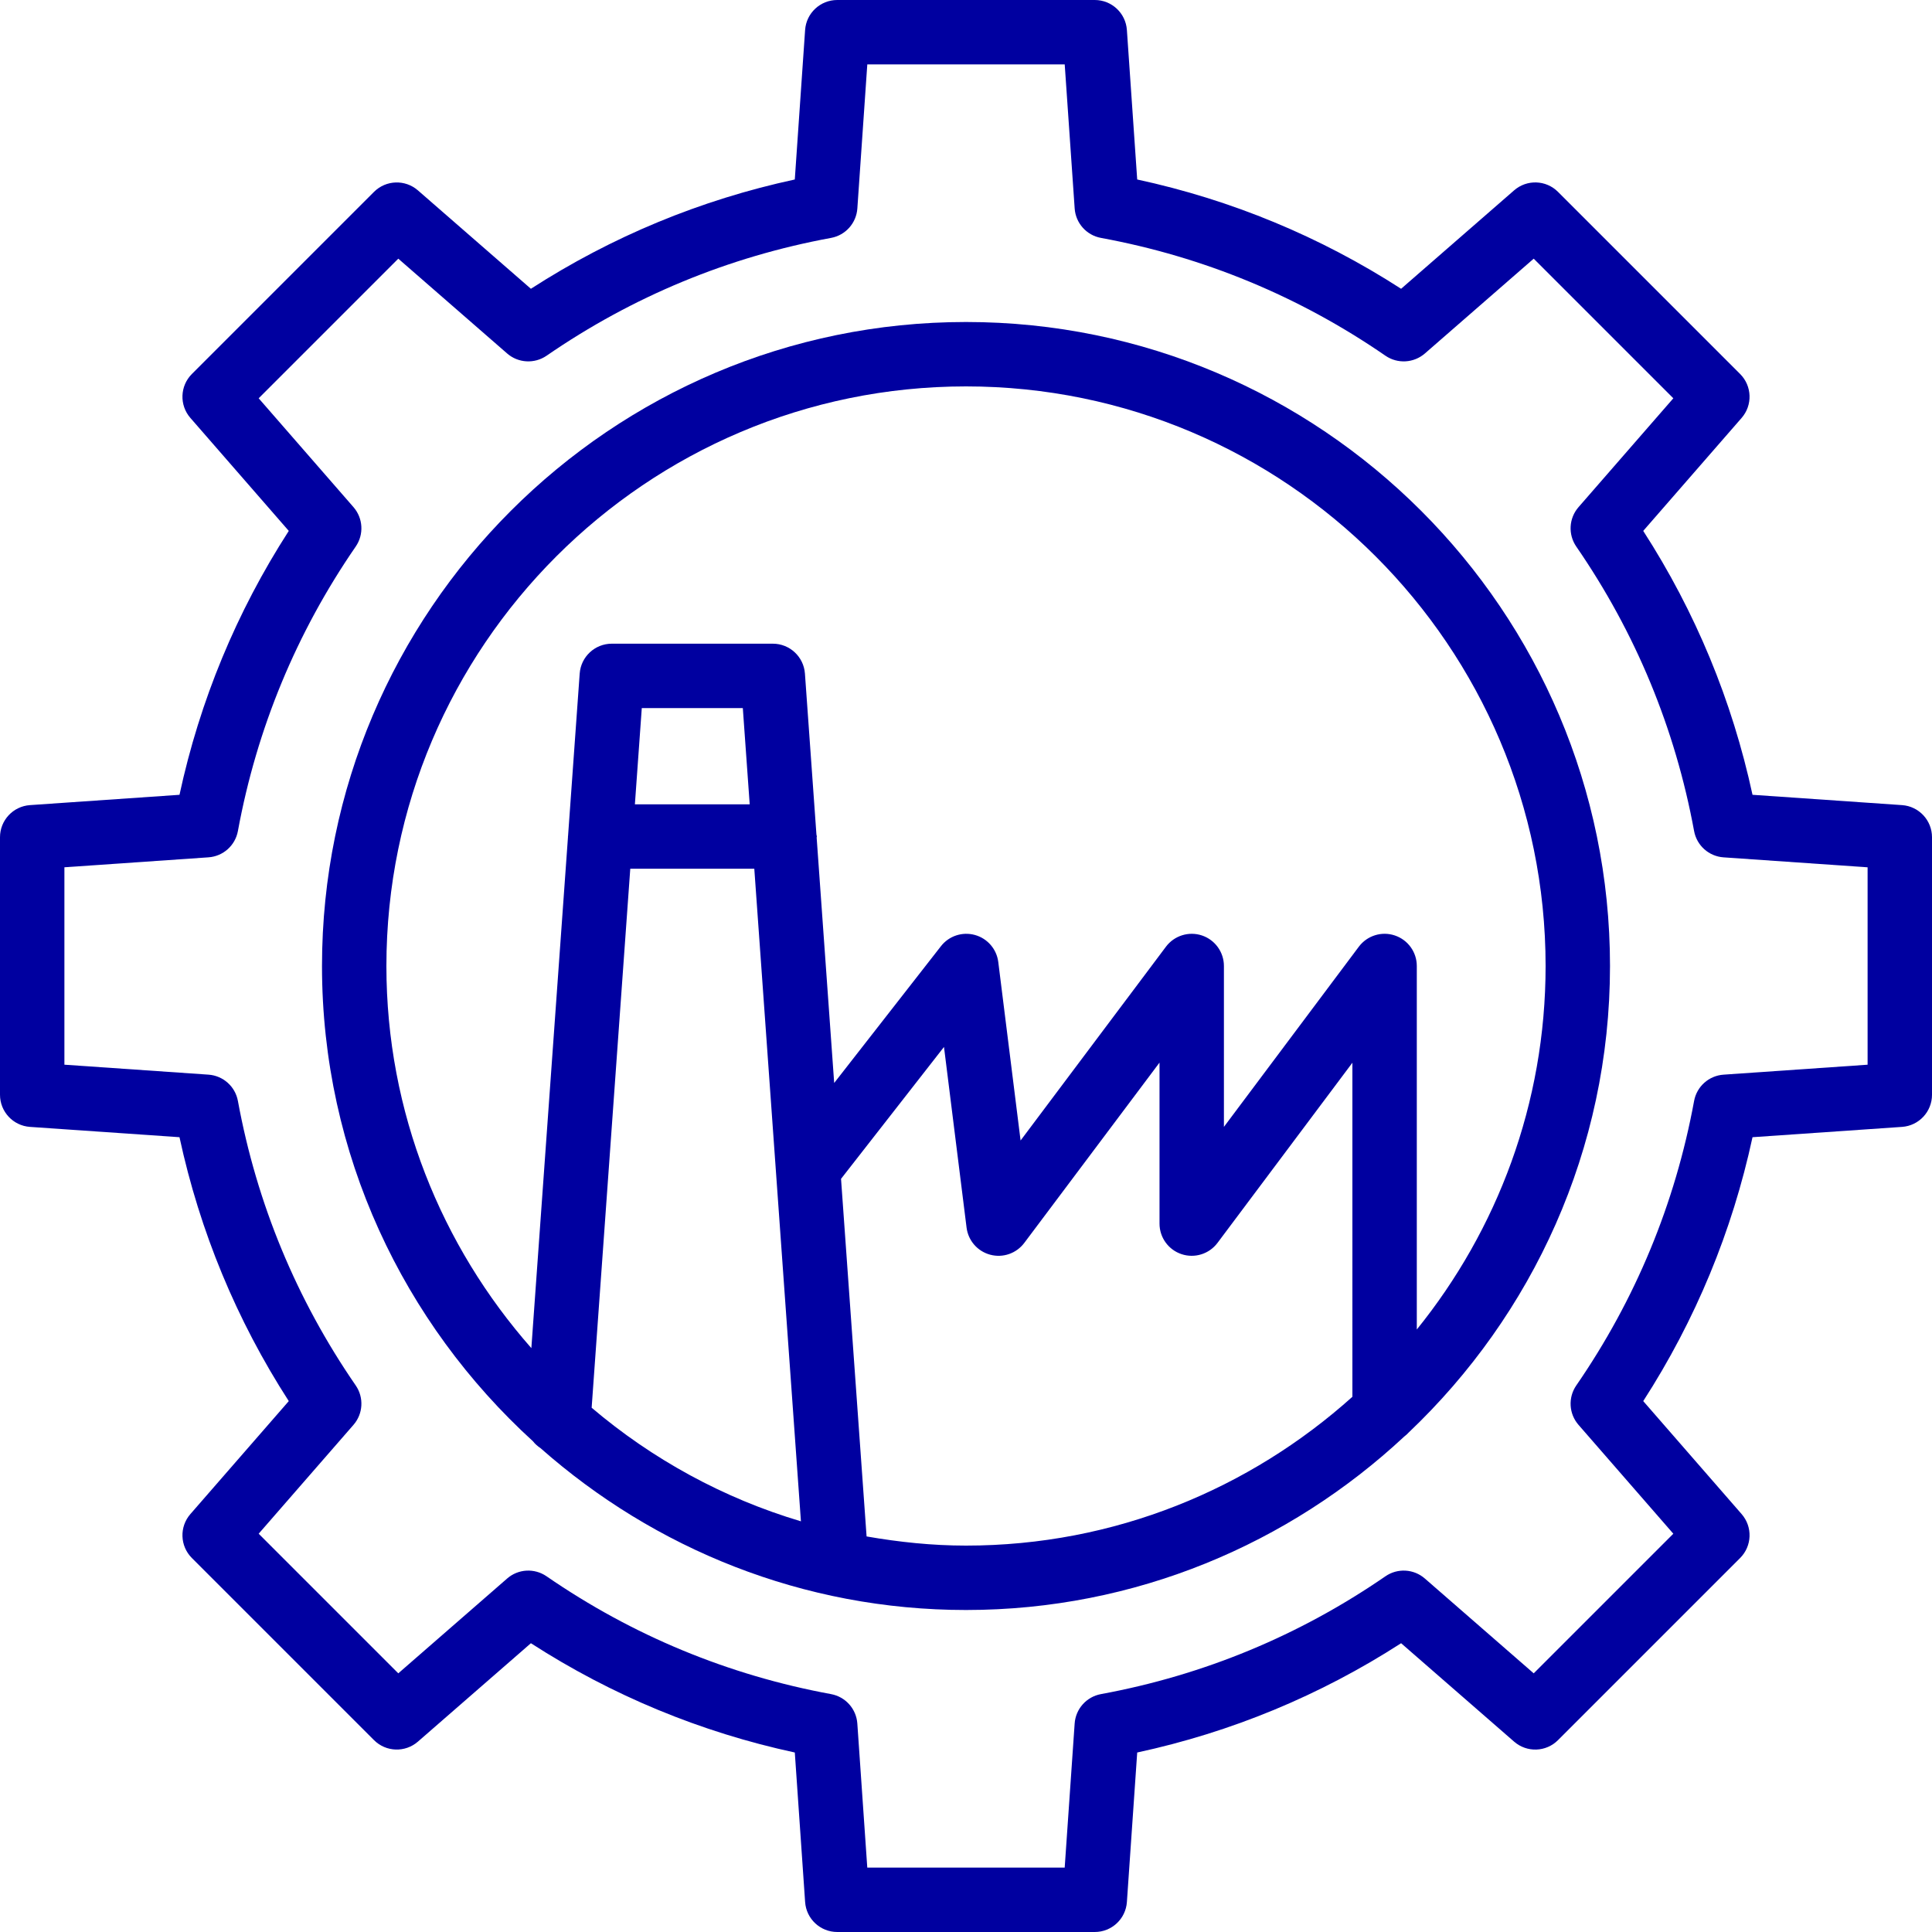
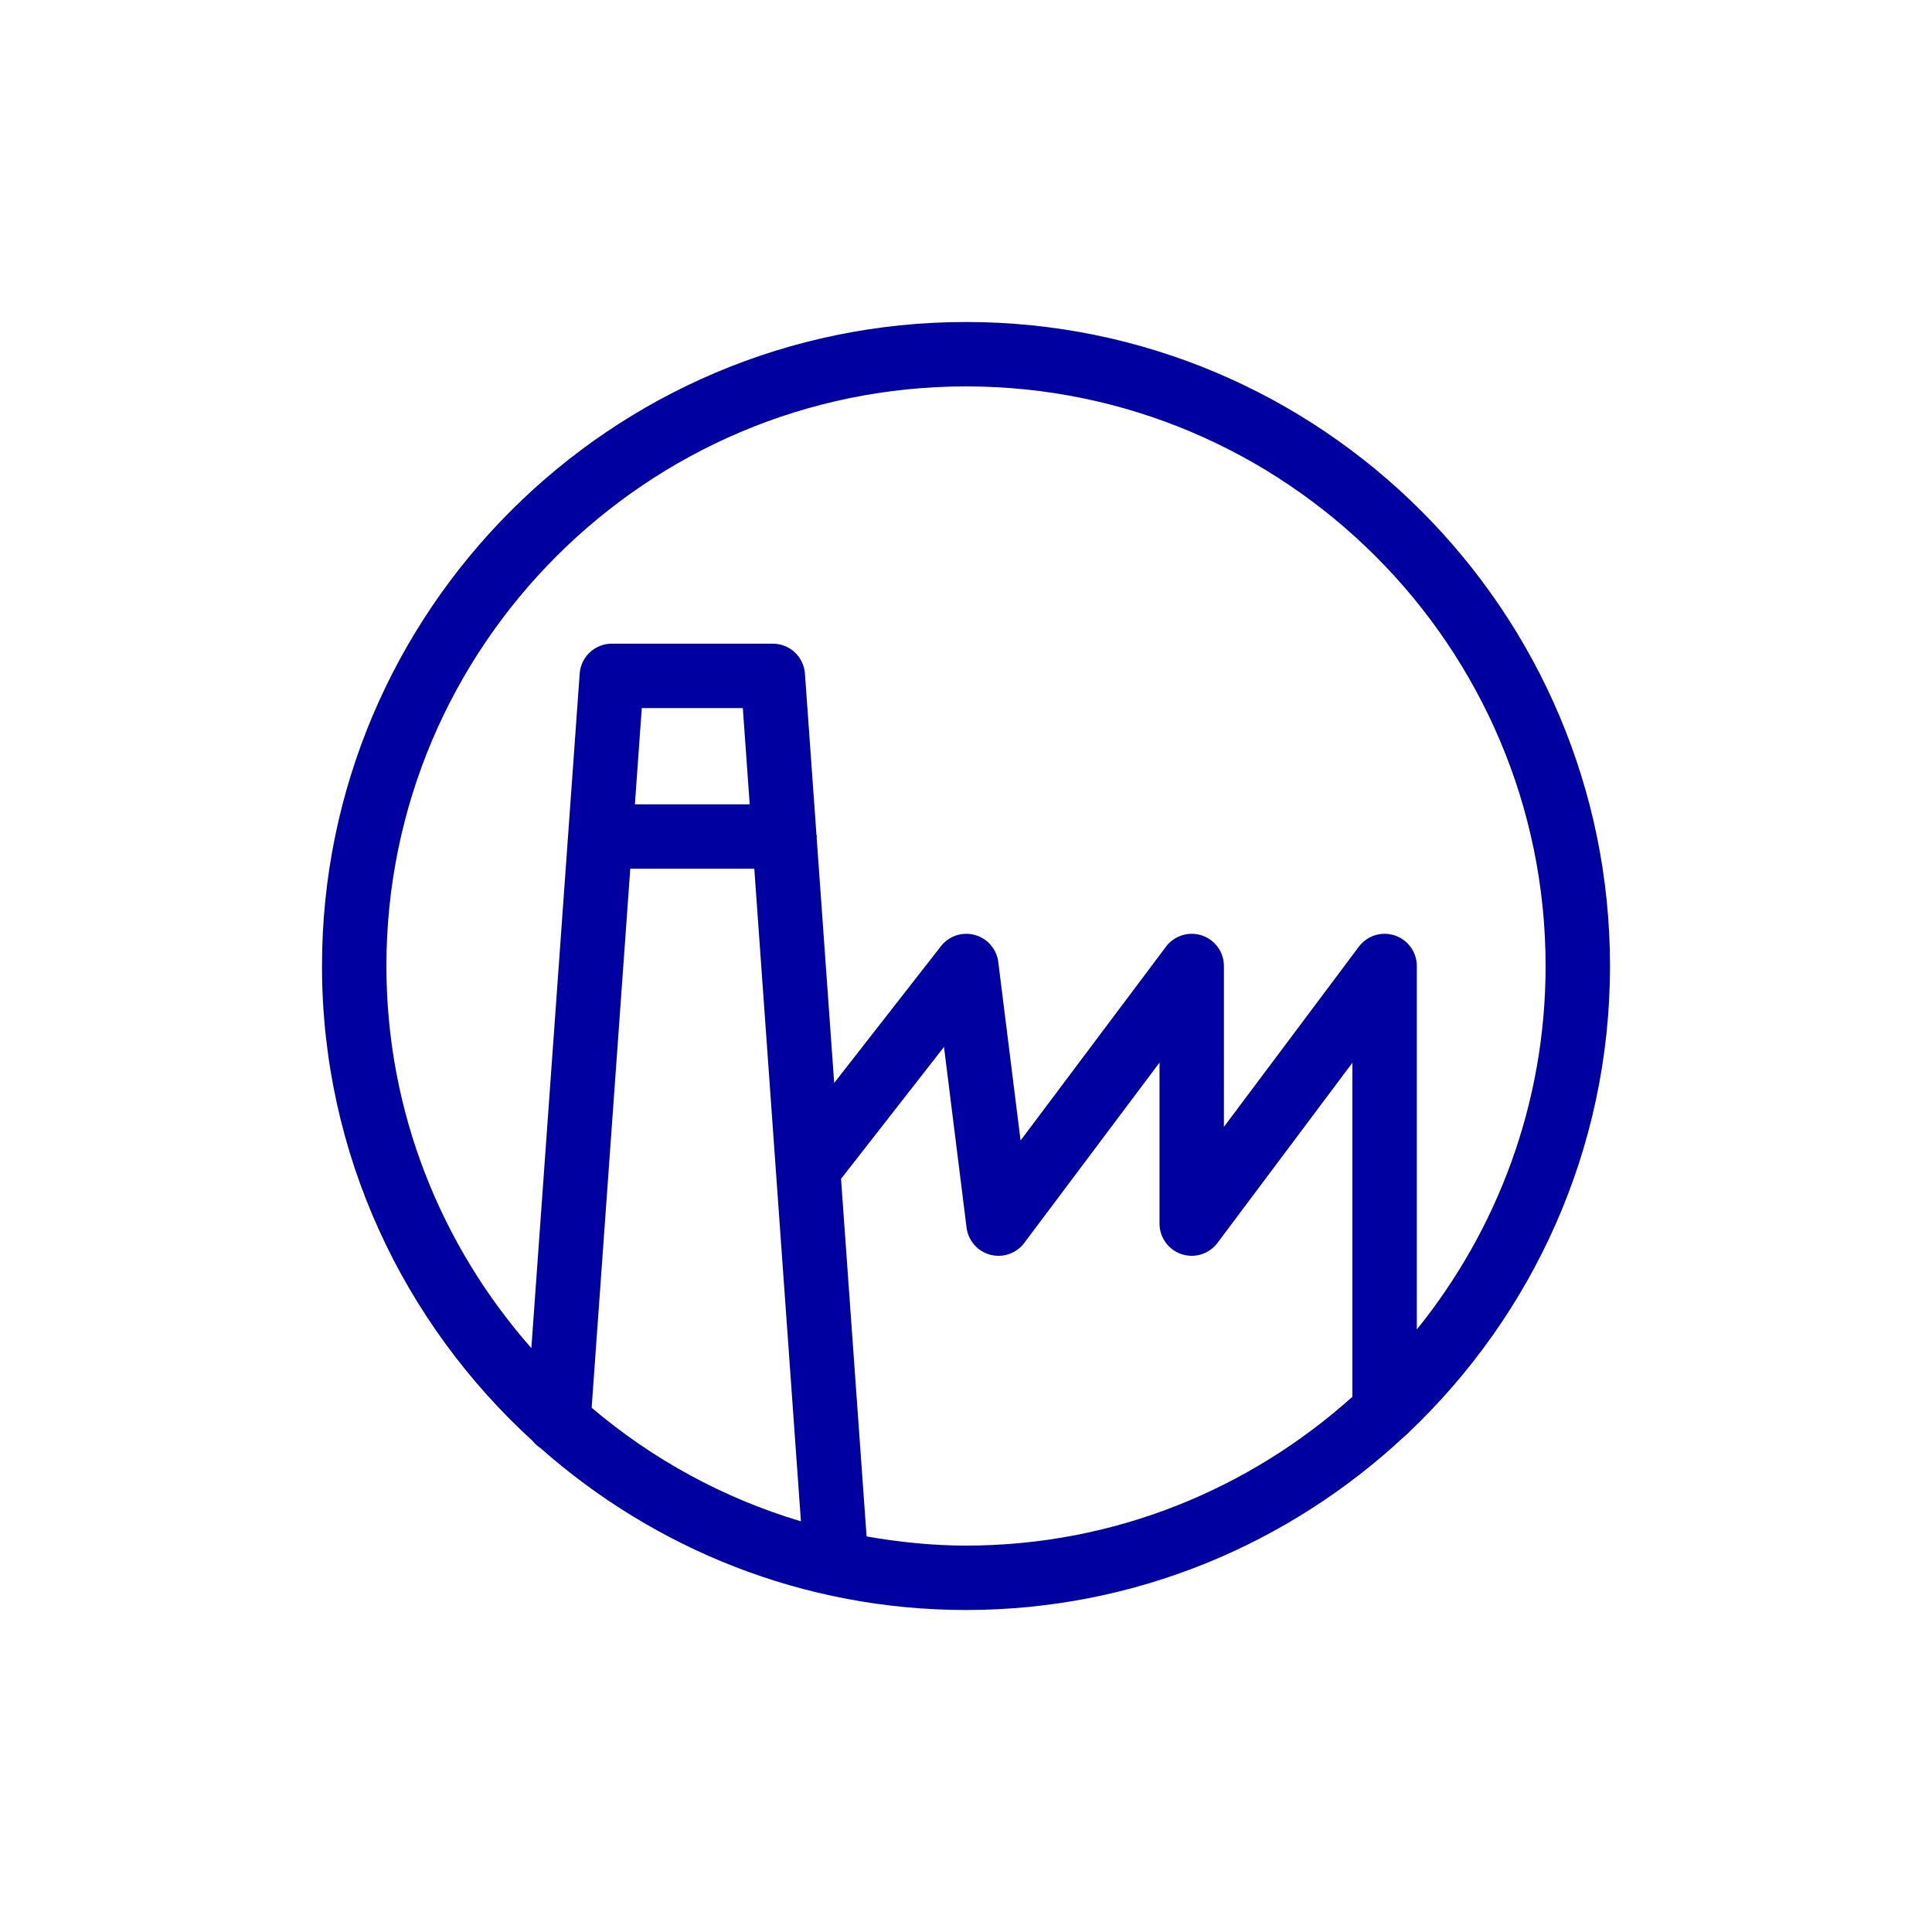
<svg xmlns="http://www.w3.org/2000/svg" version="1.1" id="Capa_1" x="0px" y="0px" viewBox="0 0 512 512" style="enable-background:new 0 0 512 512;" xml:space="preserve">
  <g>
    <g>
      <g>
-         <path d="M504.054,213.363l-39.621-2.733c-5.396-24.979-15.113-48.45-28.962-69.938l26.079-29.942 c2.946-3.383,2.771-8.467-0.4-11.637L412.888,50.85c-3.171-3.183-8.267-3.35-11.638-0.4l-29.942,26.079 c-21.488-13.85-44.958-23.567-69.938-28.963l-2.733-39.621C298.329,3.471,294.608,0,290.125,0h-68.25 c-4.483,0-8.204,3.471-8.513,7.946l-2.733,39.621c-24.979,5.396-48.45,15.112-69.938,28.962L110.75,50.45 c-3.371-2.938-8.458-2.775-11.638,0.4L50.85,99.113c-3.171,3.171-3.346,8.254-0.4,11.638l26.079,29.942 c-13.85,21.488-23.567,44.958-28.962,69.938l-39.621,2.733C3.471,213.671,0,217.392,0,221.875v68.25 c0,4.483,3.471,8.204,7.946,8.513l39.621,2.733c5.396,24.983,15.112,48.454,28.962,69.938L50.45,401.25 c-2.946,3.383-2.771,8.467,0.4,11.638l48.263,48.262c3.171,3.175,8.258,3.342,11.638,0.4l29.942-26.079 c21.488,13.85,44.958,23.567,69.938,28.962l2.733,39.621c0.308,4.475,4.029,7.946,8.513,7.946h68.25 c4.483,0,8.204-3.471,8.513-7.946l2.733-39.621c24.979-5.396,48.45-15.113,69.938-28.962l29.942,26.079 c3.379,2.95,8.475,2.783,11.638-0.4l48.262-48.262c3.171-3.171,3.346-8.254,0.4-11.638l-26.079-29.942 c13.85-21.483,23.567-44.954,28.962-69.938l39.621-2.733c4.475-0.308,7.946-4.029,7.946-8.513v-68.25 C512,217.392,508.529,213.671,504.054,213.363z M494.933,282.158l-38.175,2.638c-3.888,0.267-7.1,3.133-7.804,6.967 c-5.012,27.229-15.517,52.596-31.225,75.396c-2.208,3.208-1.967,7.508,0.596,10.446l25.125,28.846l-37,37l-28.846-25.125 c-2.946-2.567-7.242-2.808-10.446-0.596c-22.804,15.708-48.175,26.213-75.396,31.225c-3.833,0.704-6.7,3.917-6.967,7.804 l-2.638,38.175h-52.317l-2.637-38.175c-0.267-3.888-3.133-7.1-6.967-7.804c-27.221-5.012-52.592-15.517-75.396-31.225 c-3.217-2.213-7.512-1.971-10.446,0.596L105.55,443.45l-37-37l25.125-28.846c2.563-2.938,2.804-7.237,0.596-10.446 c-15.708-22.8-26.213-48.167-31.225-75.396c-0.704-3.833-3.917-6.7-7.804-6.967l-38.175-2.638v-52.317l38.175-2.637 c3.888-0.267,7.1-3.133,7.804-6.967c5.013-27.221,15.517-52.592,31.225-75.396c2.208-3.212,1.962-7.508-0.596-10.446 L68.55,105.55l37-37l28.846,25.125c2.933,2.554,7.229,2.796,10.446,0.596c22.804-15.708,48.175-26.213,75.396-31.225 c3.833-0.704,6.7-3.917,6.967-7.804l2.637-38.175h52.317l2.638,38.175c0.267,3.888,3.133,7.1,6.967,7.804 c27.221,5.013,52.592,15.517,75.396,31.225c3.204,2.2,7.5,1.958,10.446-0.596L406.45,68.55l37,37l-25.125,28.846 c-2.558,2.938-2.804,7.233-0.596,10.446c15.708,22.804,26.213,48.175,31.225,75.396c0.704,3.833,3.917,6.7,7.804,6.967 l38.175,2.638V282.158z" fill="#000000" style="fill: rgb(0, 0, 160);" />
        <path d="M256,85.333c-94.104,0-170.667,76.563-170.667,170.667c0,49.901,21.661,94.727,55.918,125.962 c0.557,0.729,1.246,1.308,2.01,1.827c30.104,26.591,69.51,42.878,112.739,42.878c44.89,0,85.664-17.554,116.164-45.991 c0.407-0.324,0.791-0.637,1.132-1.029c32.789-31.12,53.371-74.981,53.371-123.646C426.667,161.896,350.104,85.333,256,85.333z M156.793,373.064l10.235-142.839h32.869l12.358,172.943C191.618,397.021,172.811,386.66,156.793,373.064z M168.252,213.158 l1.828-25.508h26.775l1.823,25.508H168.252z M358.4,370.162C331.192,394.593,295.359,409.6,256,409.6 c-8.999,0-17.768-0.934-26.346-2.427l-6.772-94.77l27.285-34.953l5.983,47.875c0.429,3.45,2.913,6.296,6.275,7.188 c3.371,0.9,6.929-0.346,9.017-3.125l35.842-47.788v42.667c0,3.675,2.35,6.938,5.837,8.096c3.483,1.158,7.321-0.042,9.525-2.979 l35.754-47.75V370.162z M375.467,352.332V256c0-3.675-2.35-6.938-5.837-8.096c-3.483-1.167-7.321,0.042-9.525,2.979 l-35.754,47.75V256c0-3.675-2.35-6.933-5.833-8.096c-3.475-1.158-7.317,0.042-9.525,2.975l-38.529,51.367l-5.912-47.304 c-0.425-3.421-2.871-6.25-6.196-7.167c-3.346-0.912-6.875,0.254-8.996,2.975l-28.293,36.247l-4.648-65.041 c0.003-0.093,0.054-0.171,0.054-0.265c0-0.196-0.099-0.361-0.112-0.554l-3.046-42.629c-0.321-4.467-4.037-7.925-8.513-7.925 h-42.667c-4.475,0-8.192,3.458-8.513,7.925l-3.082,43.01c-0.001,0.061-0.035,0.111-0.035,0.173c0,0.029,0.016,0.053,0.017,0.082 l-9.709,135.497C116.984,330.203,102.4,294.812,102.4,256c0-84.696,68.904-153.6,153.6-153.6S409.6,171.304,409.6,256 C409.6,292.465,396.773,325.96,375.467,352.332z" fill="#000000" style="fill: rgb(0, 0, 160);" />
      </g>
    </g>
  </g>
</svg>